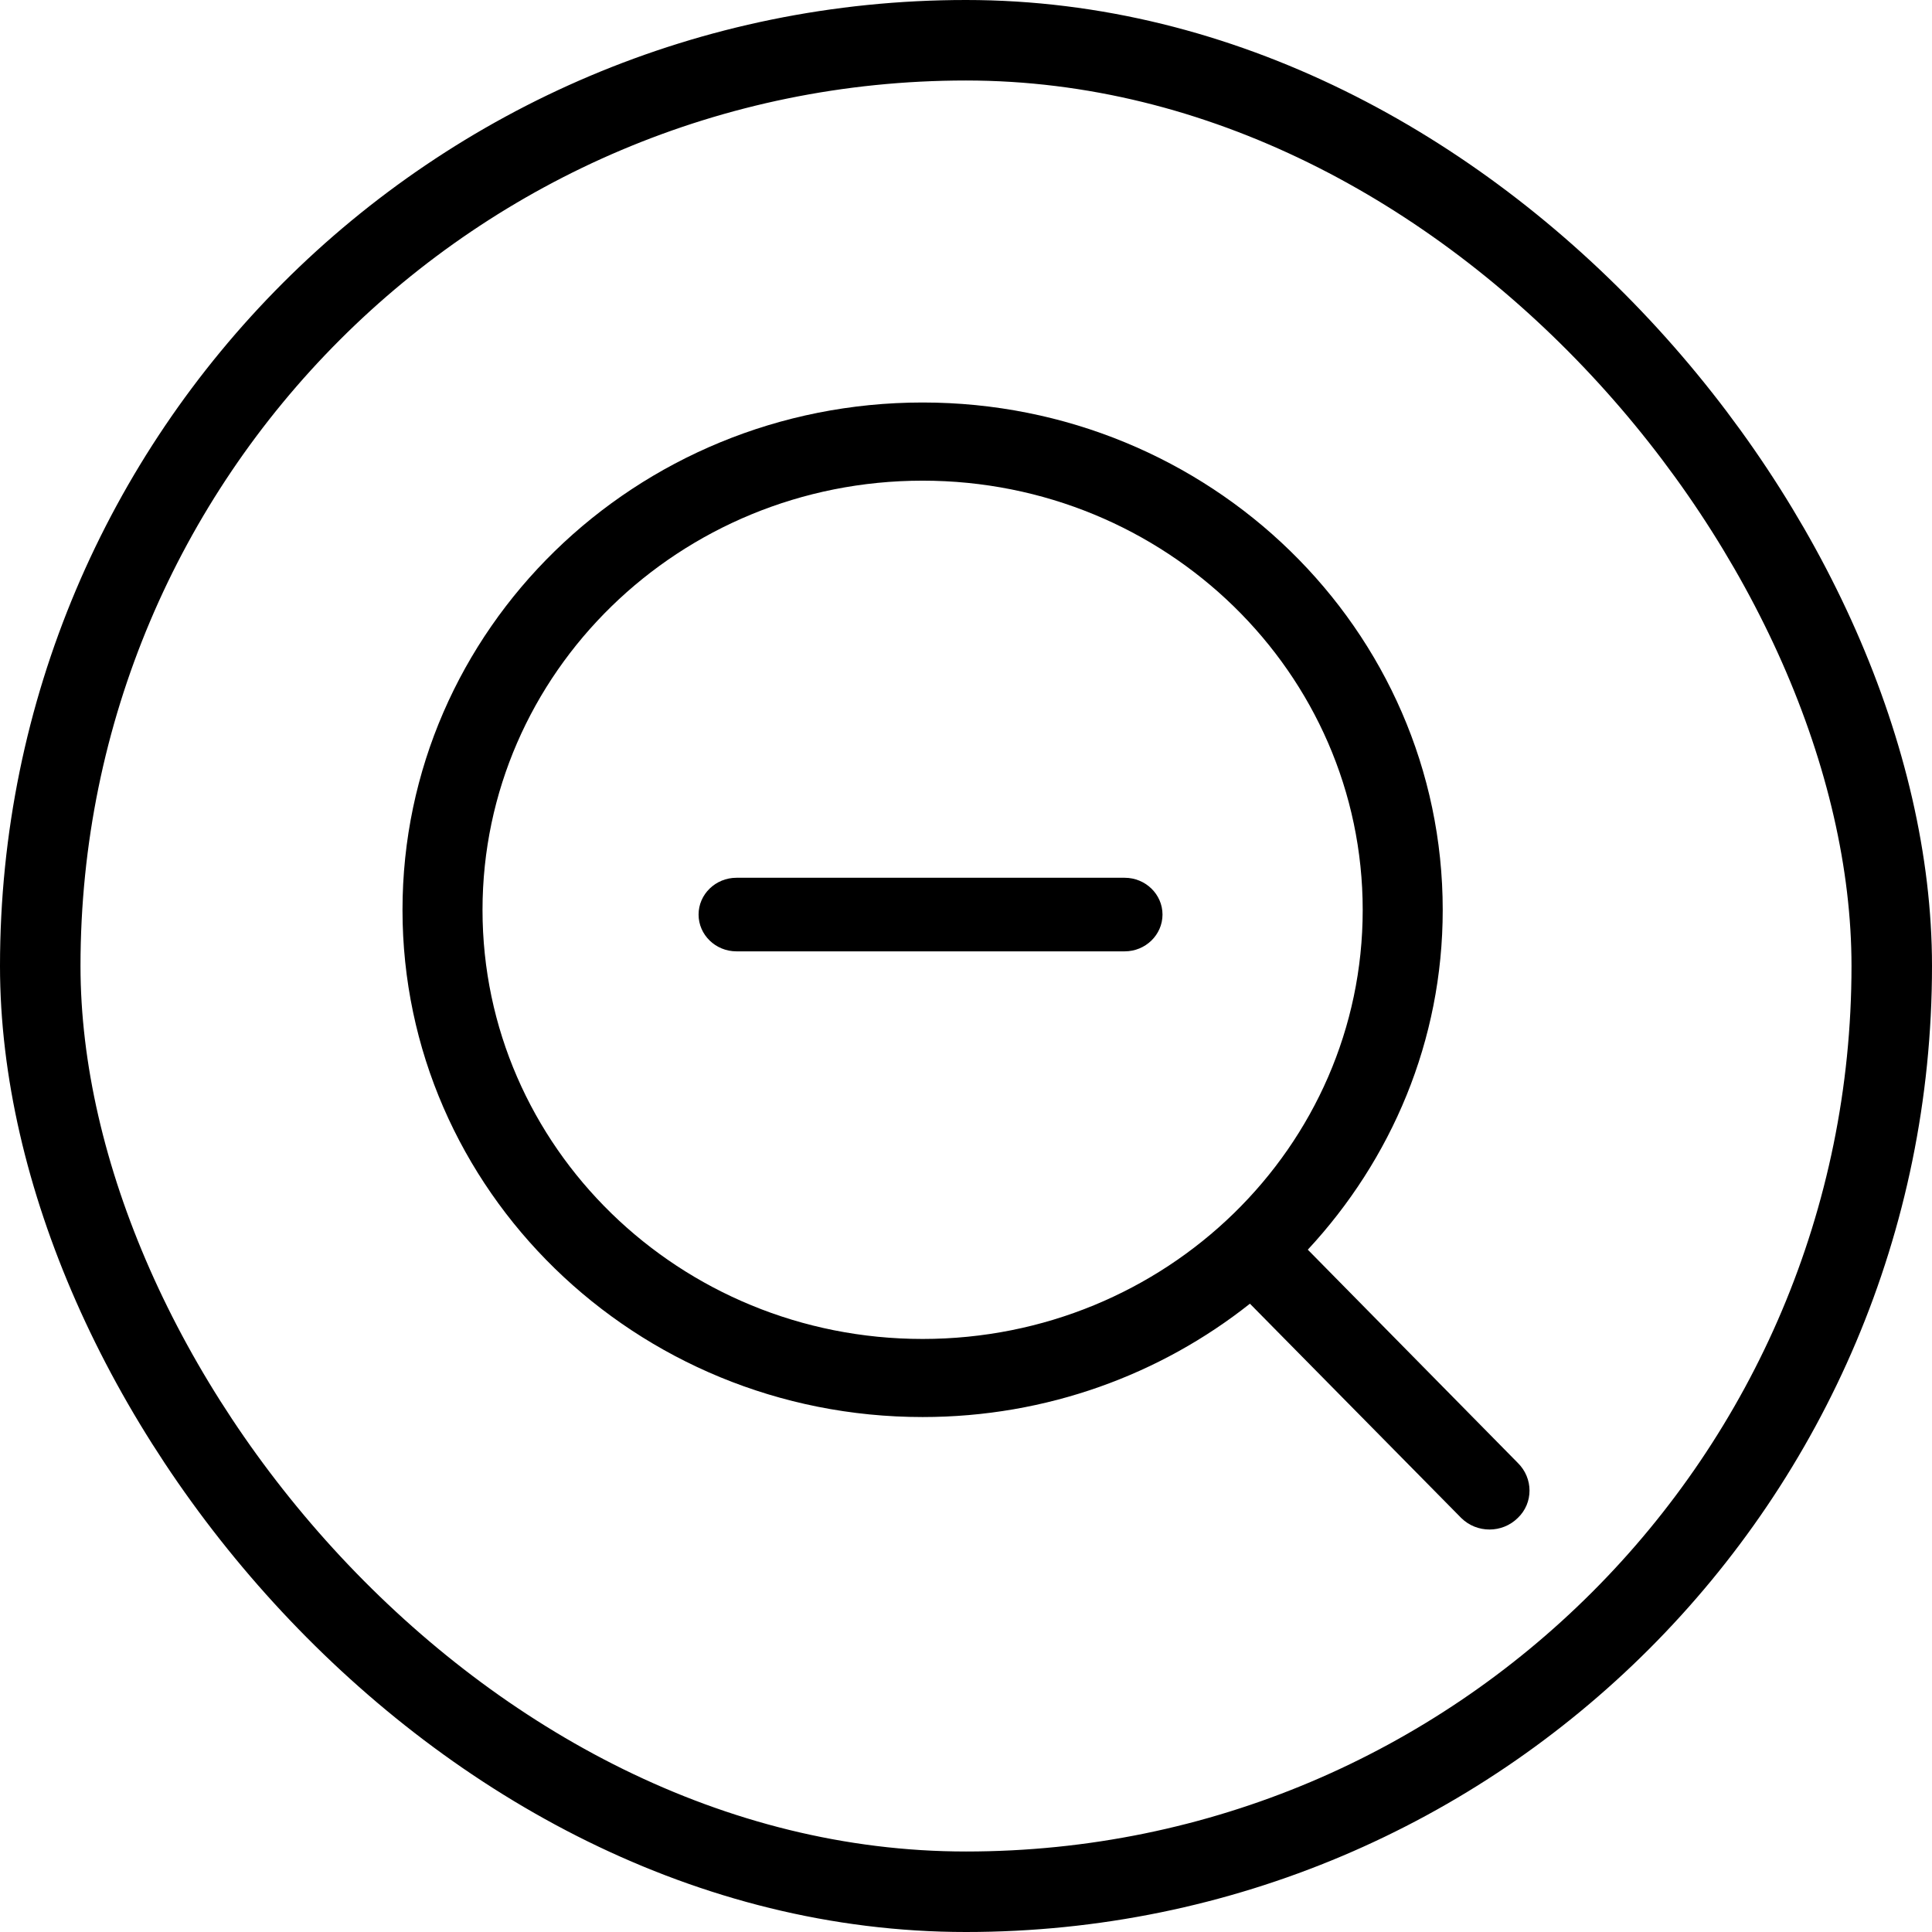
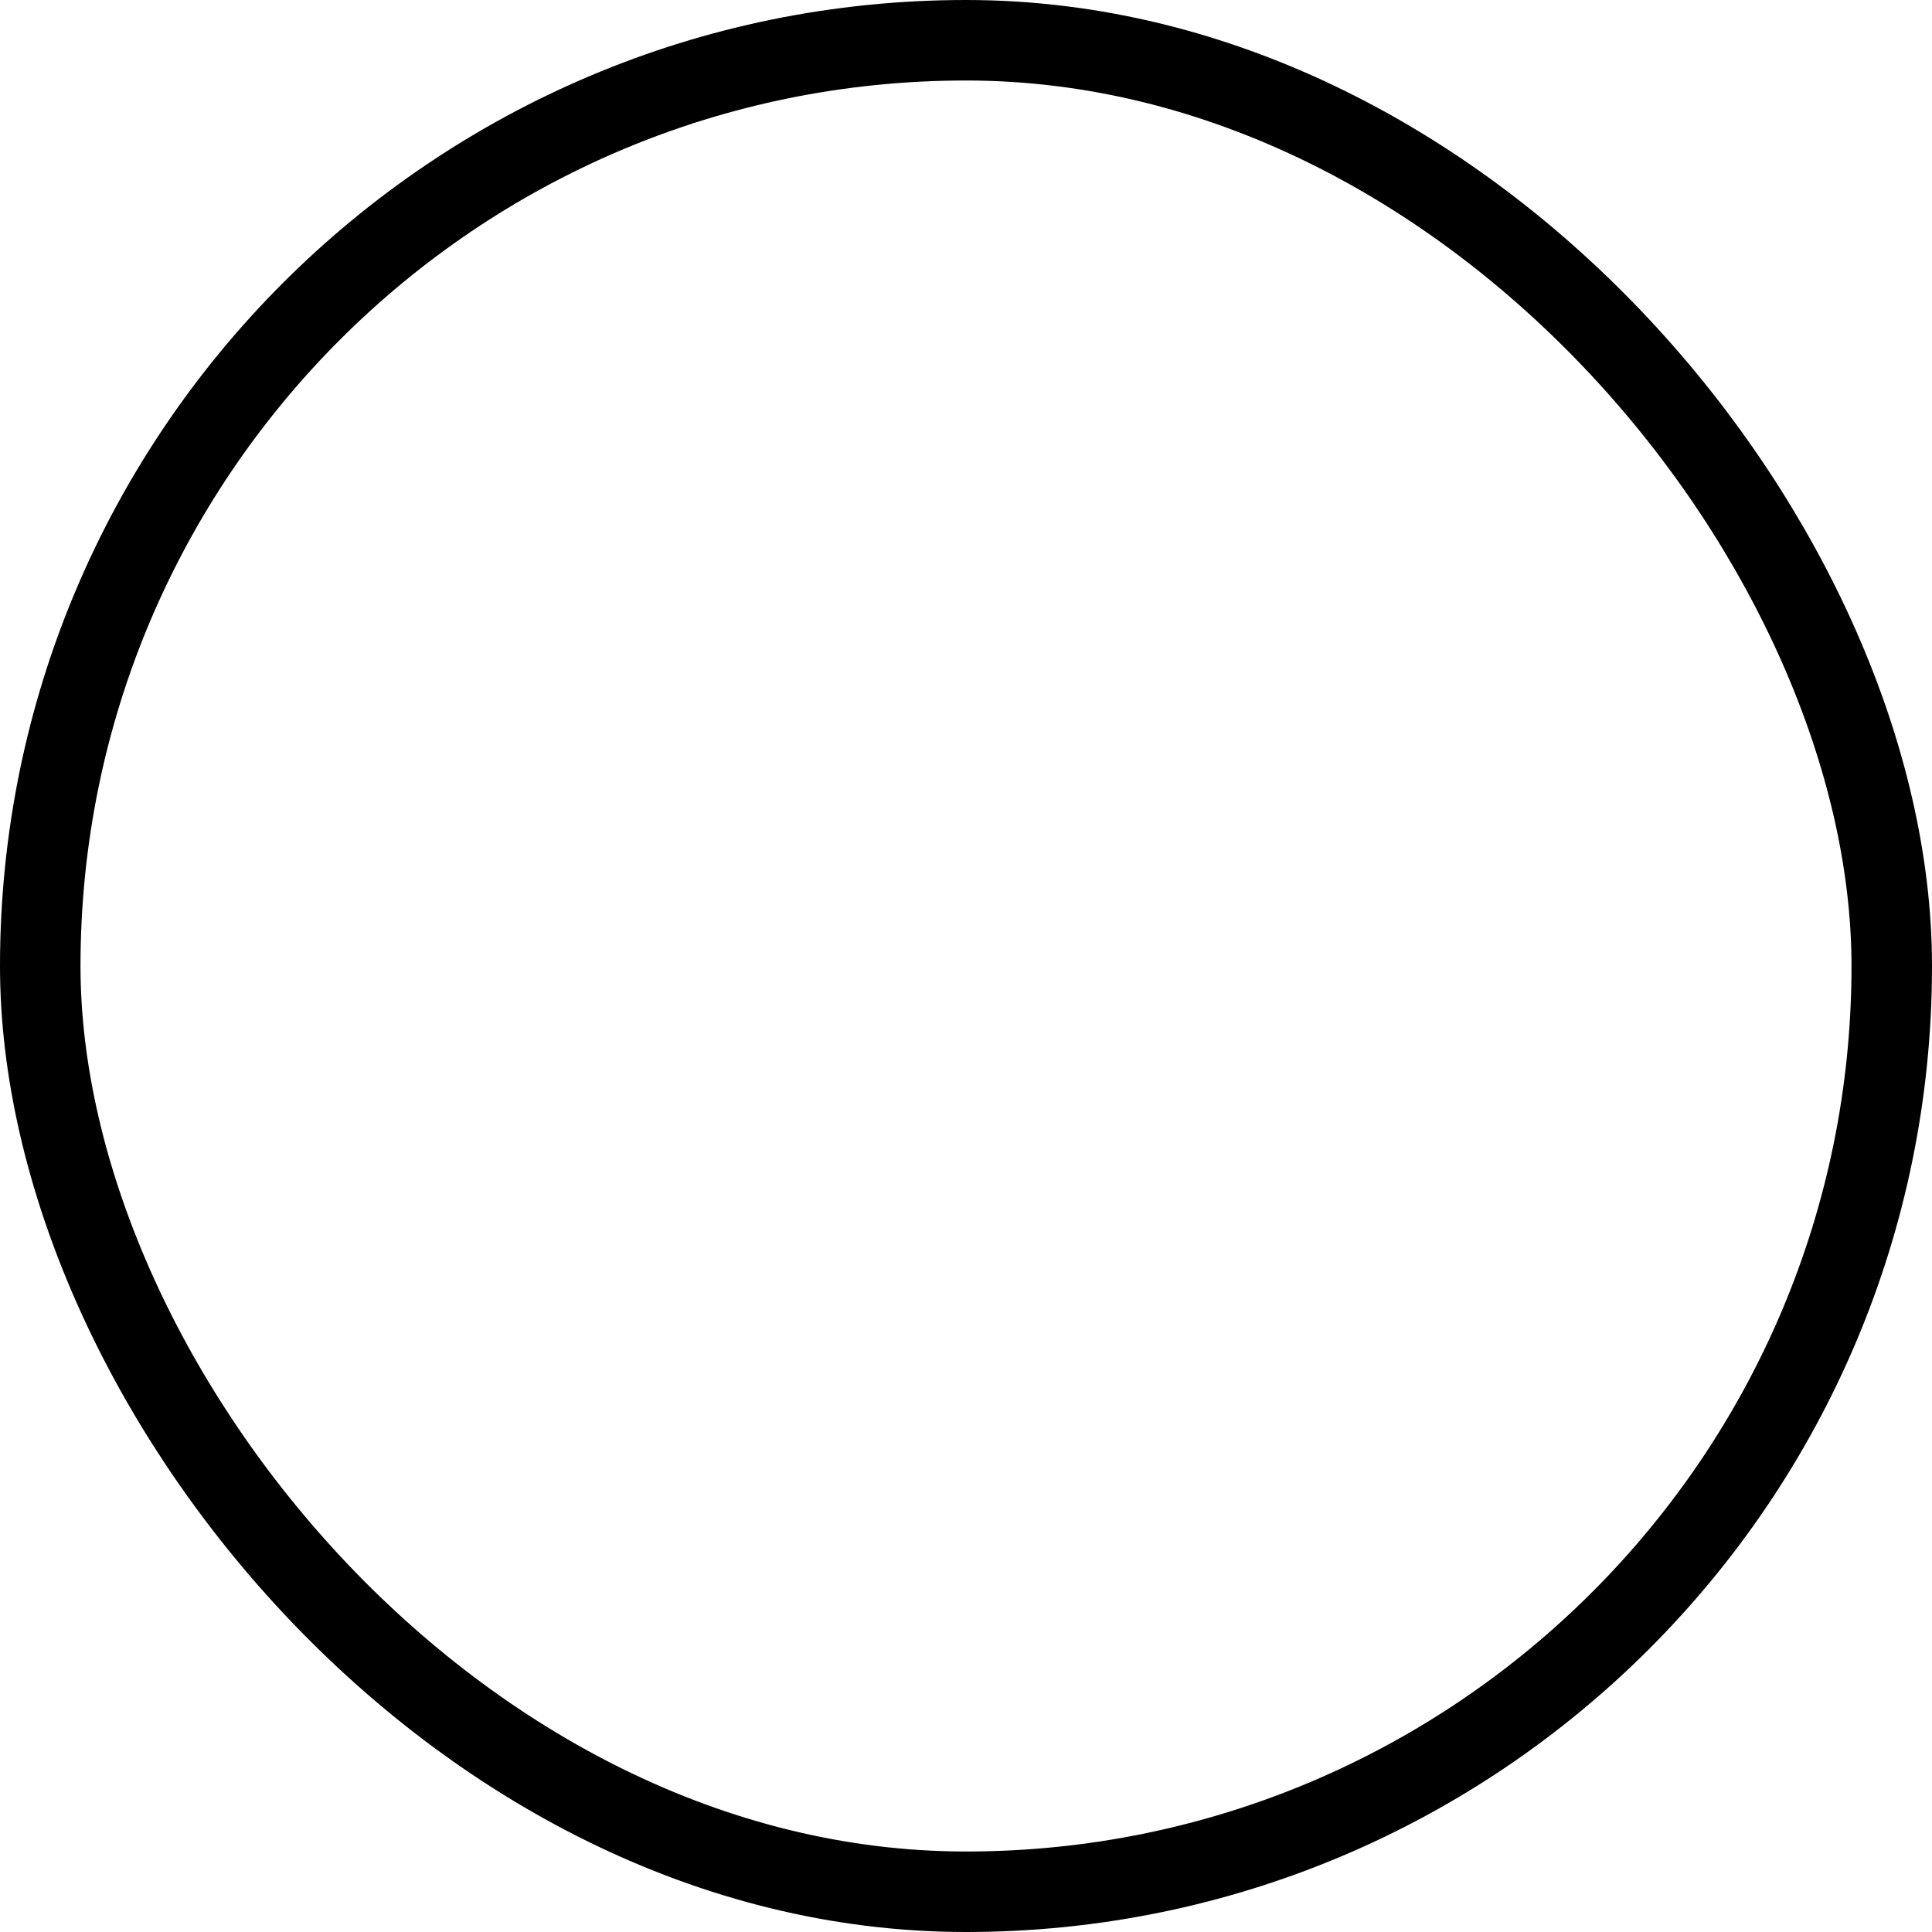
<svg xmlns="http://www.w3.org/2000/svg" width="24" height="24" viewBox="0 0 24 24" fill="none">
  <rect x="0.5" y="0.5" width="23" height="23" rx="11.5" stroke="black" />
-   <path fill-rule="evenodd" clip-rule="evenodd" d="M11.461 16.633C8.442 16.633 5.994 14.249 5.994 11.304C5.994 8.359 8.442 5.971 11.461 5.971C14.48 5.971 16.928 8.359 16.928 11.304C16.928 14.249 14.48 16.633 11.461 16.633ZM18.854 18.172L16.246 15.524C17.284 14.406 17.922 12.931 17.922 11.304C17.922 7.821 15.029 5 11.461 5C7.892 5 5 7.821 5 11.304C5 14.782 7.892 17.603 11.461 17.603C13.002 17.603 14.417 17.075 15.527 16.195L18.152 18.857C18.346 19.048 18.66 19.048 18.854 18.857C19.049 18.672 19.049 18.363 18.854 18.172ZM13.971 10.904H9.149C8.889 10.904 8.678 11.109 8.678 11.361C8.678 11.613 8.889 11.818 9.149 11.818H13.971C14.23 11.818 14.441 11.613 14.441 11.361C14.441 11.109 14.23 10.904 13.971 10.904Z" fill="black" />
</svg>